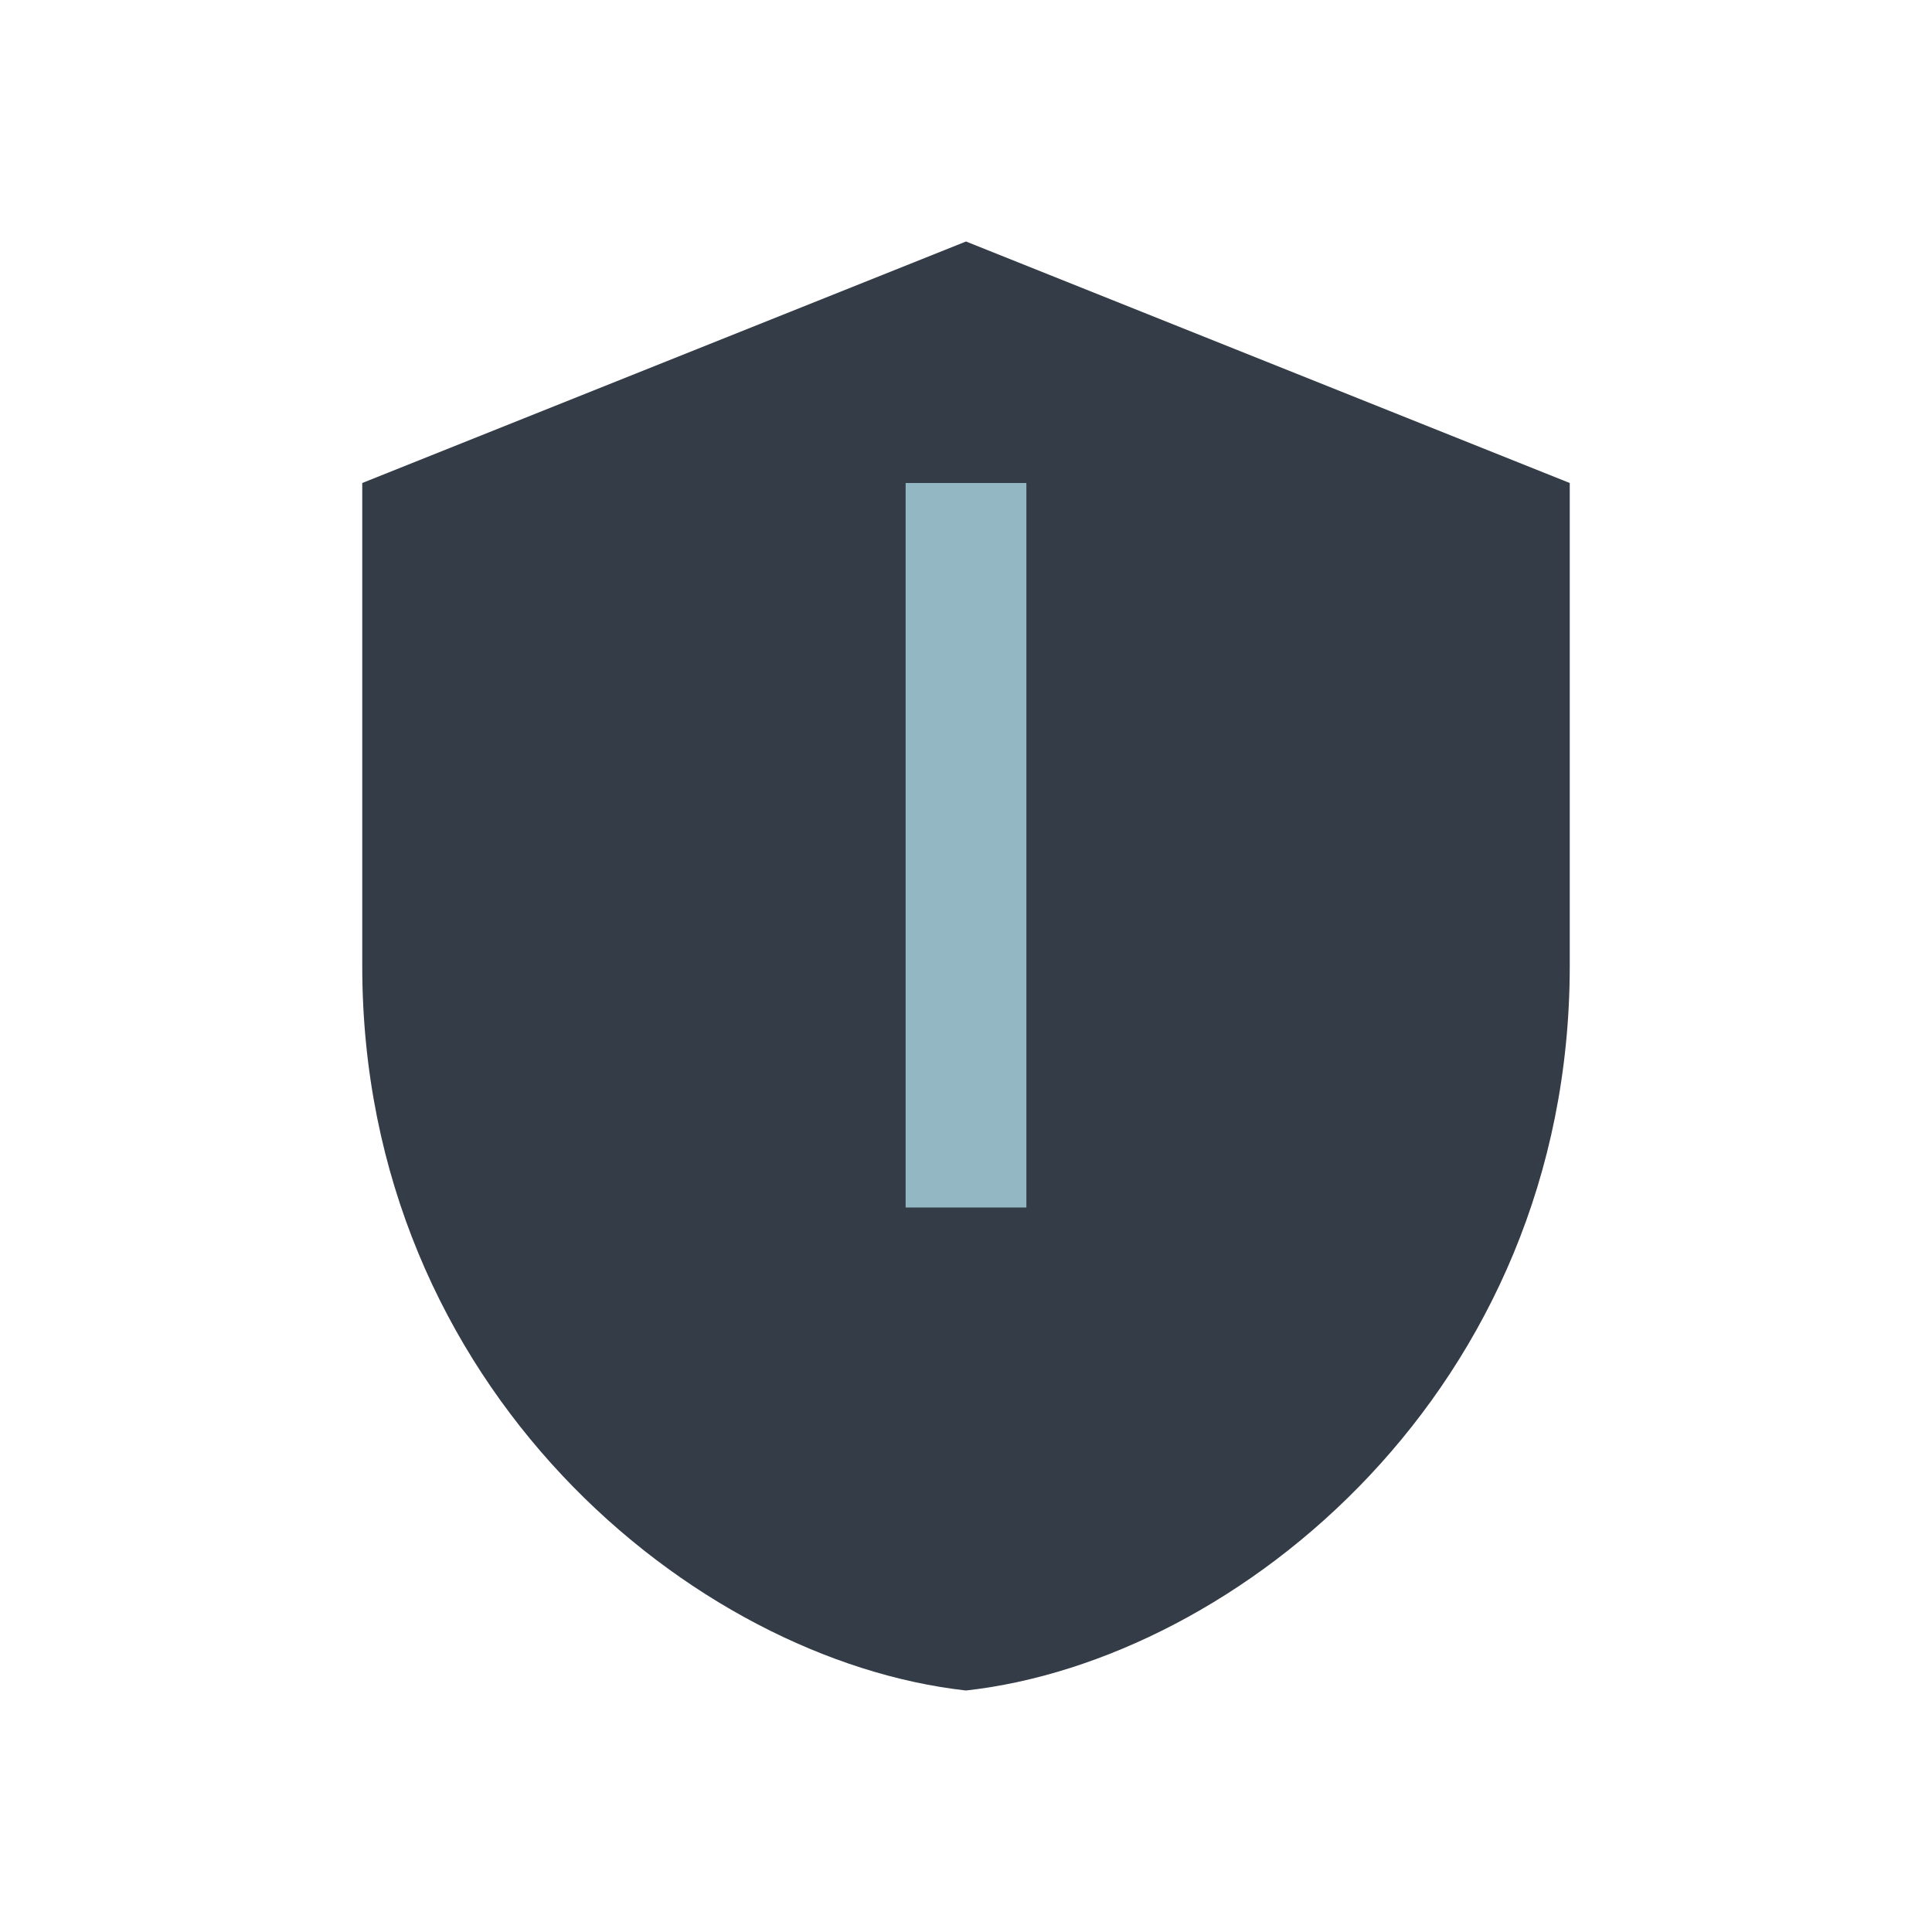
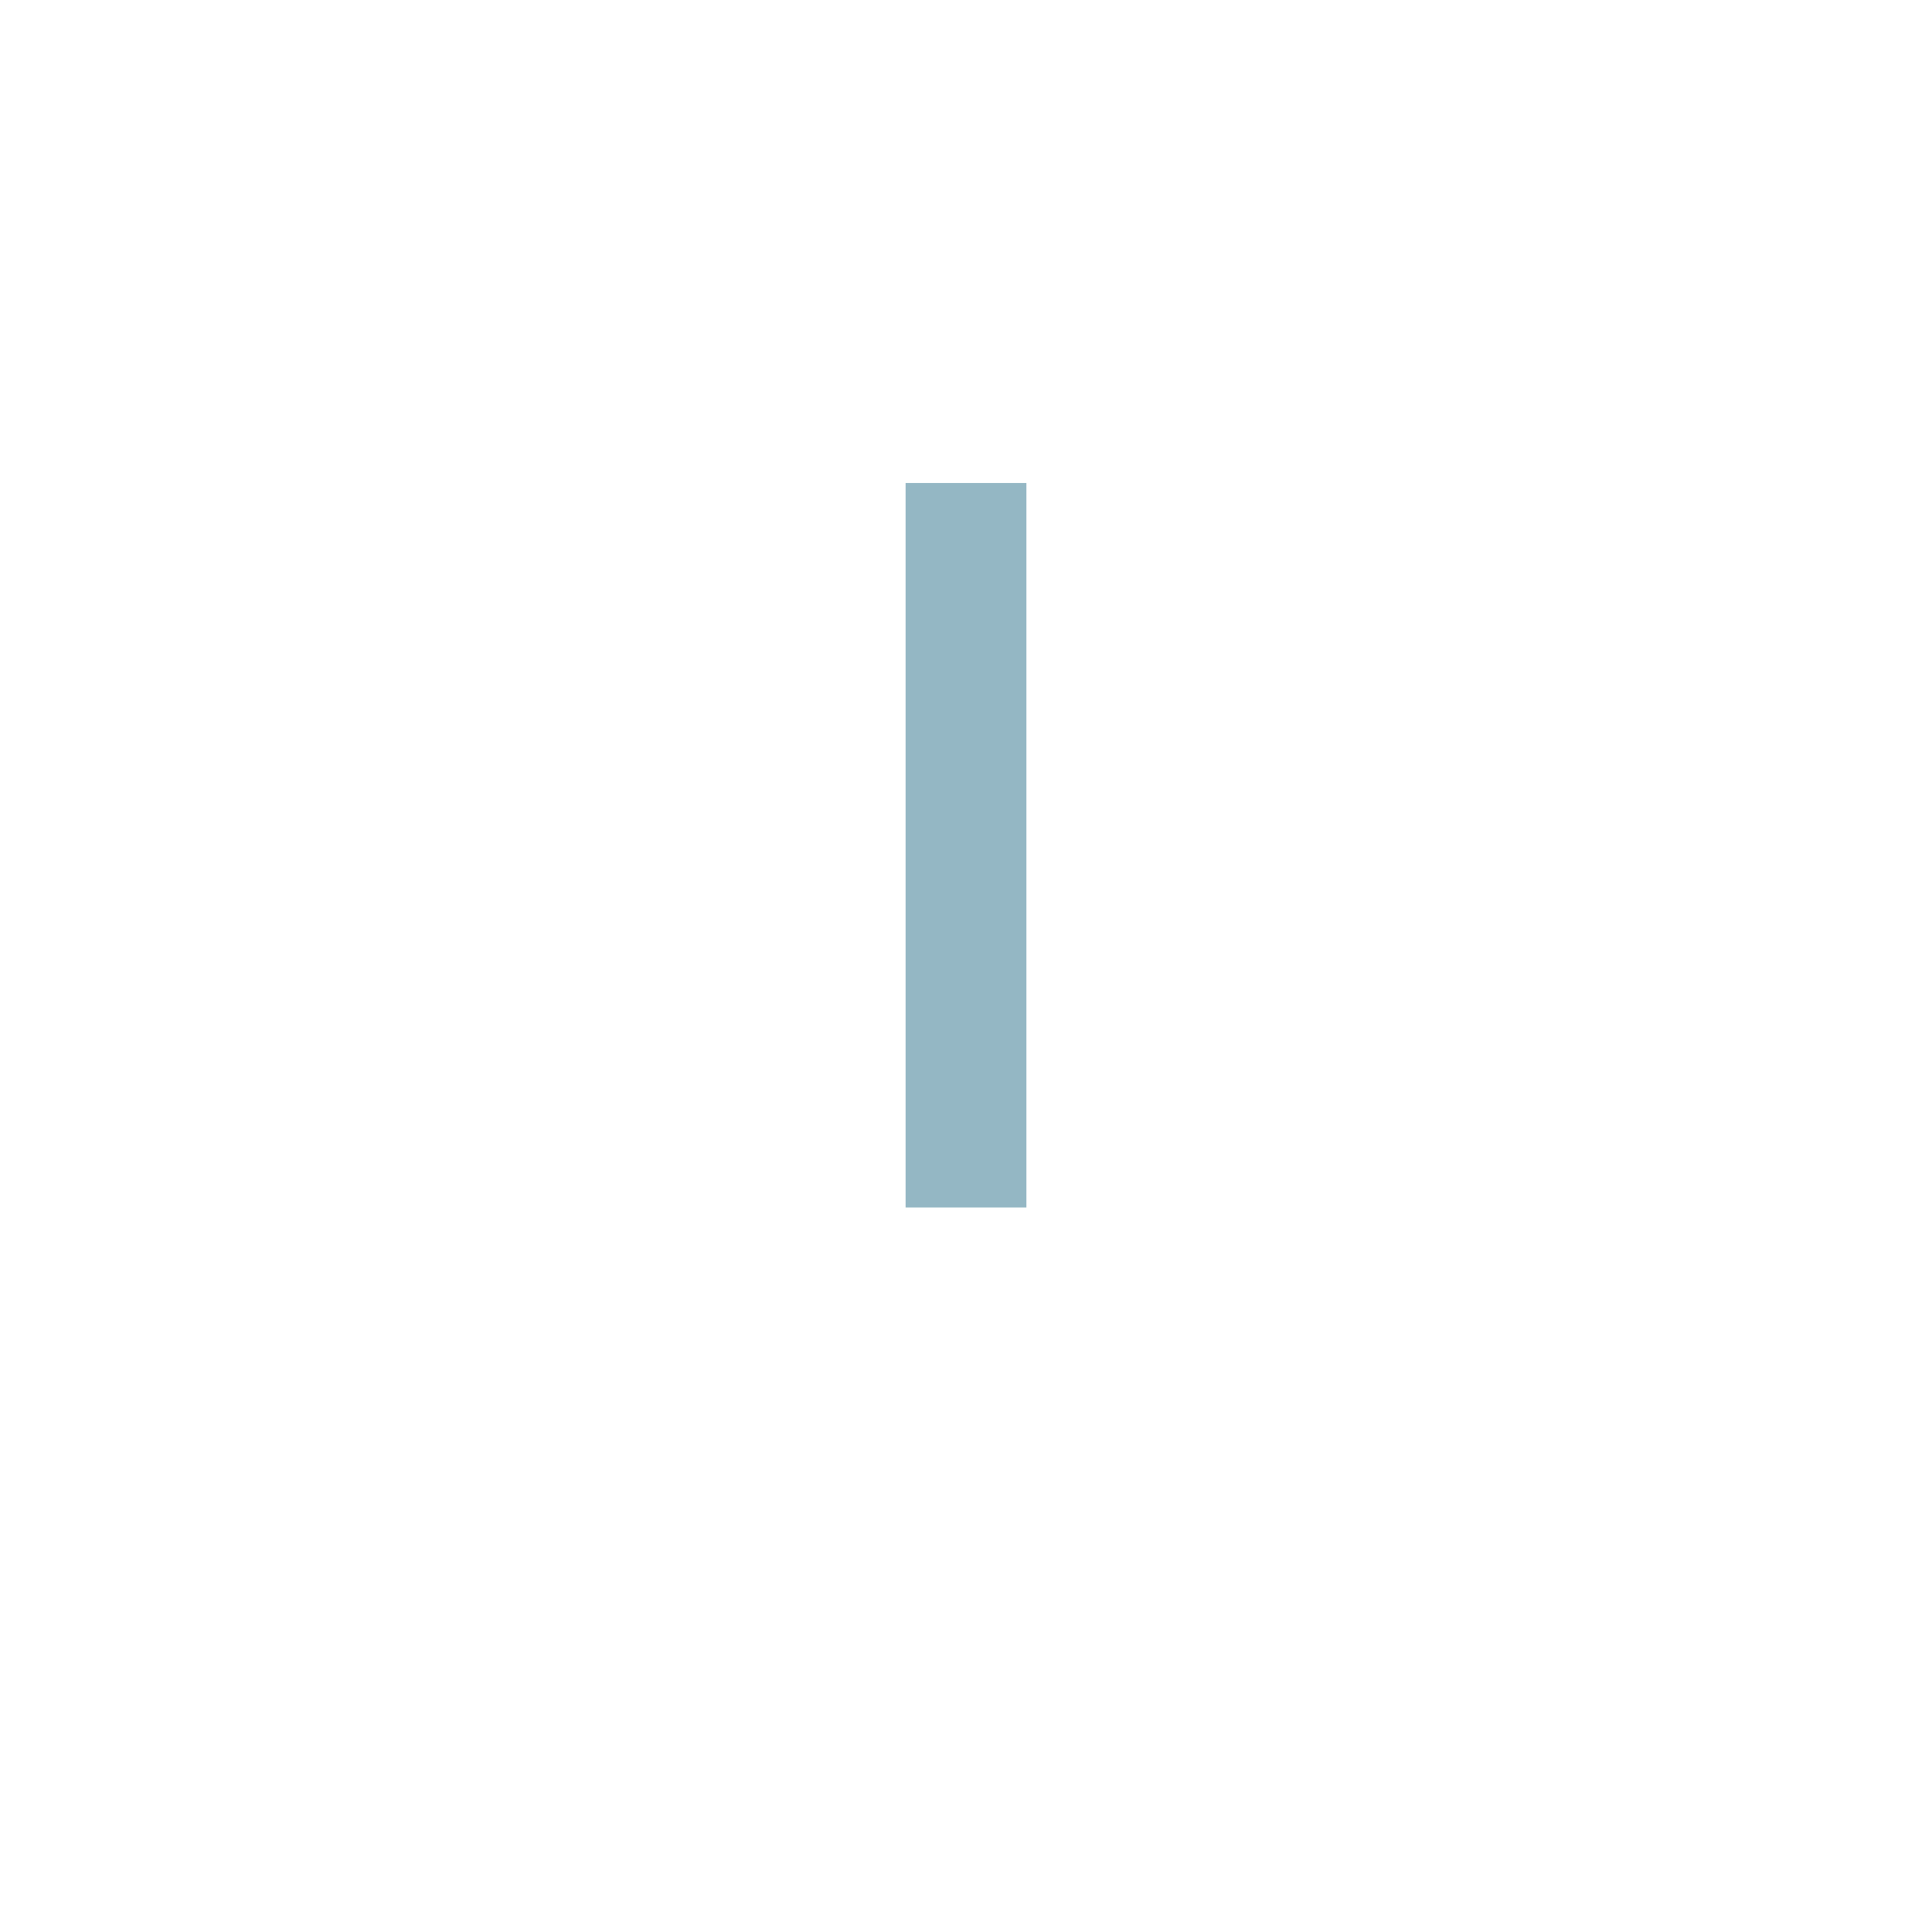
<svg xmlns="http://www.w3.org/2000/svg" width="32" height="32" viewBox="0 0 32 32">
-   <path fill="#343C47" d="M16 4l10 4v8c0 7-5.5 11.5-10 12-4.5-.5-10-5-10-12V8l10-4z" />
  <path fill="none" stroke="#94B7C4" stroke-width="2" d="M16 8v12" />
</svg>